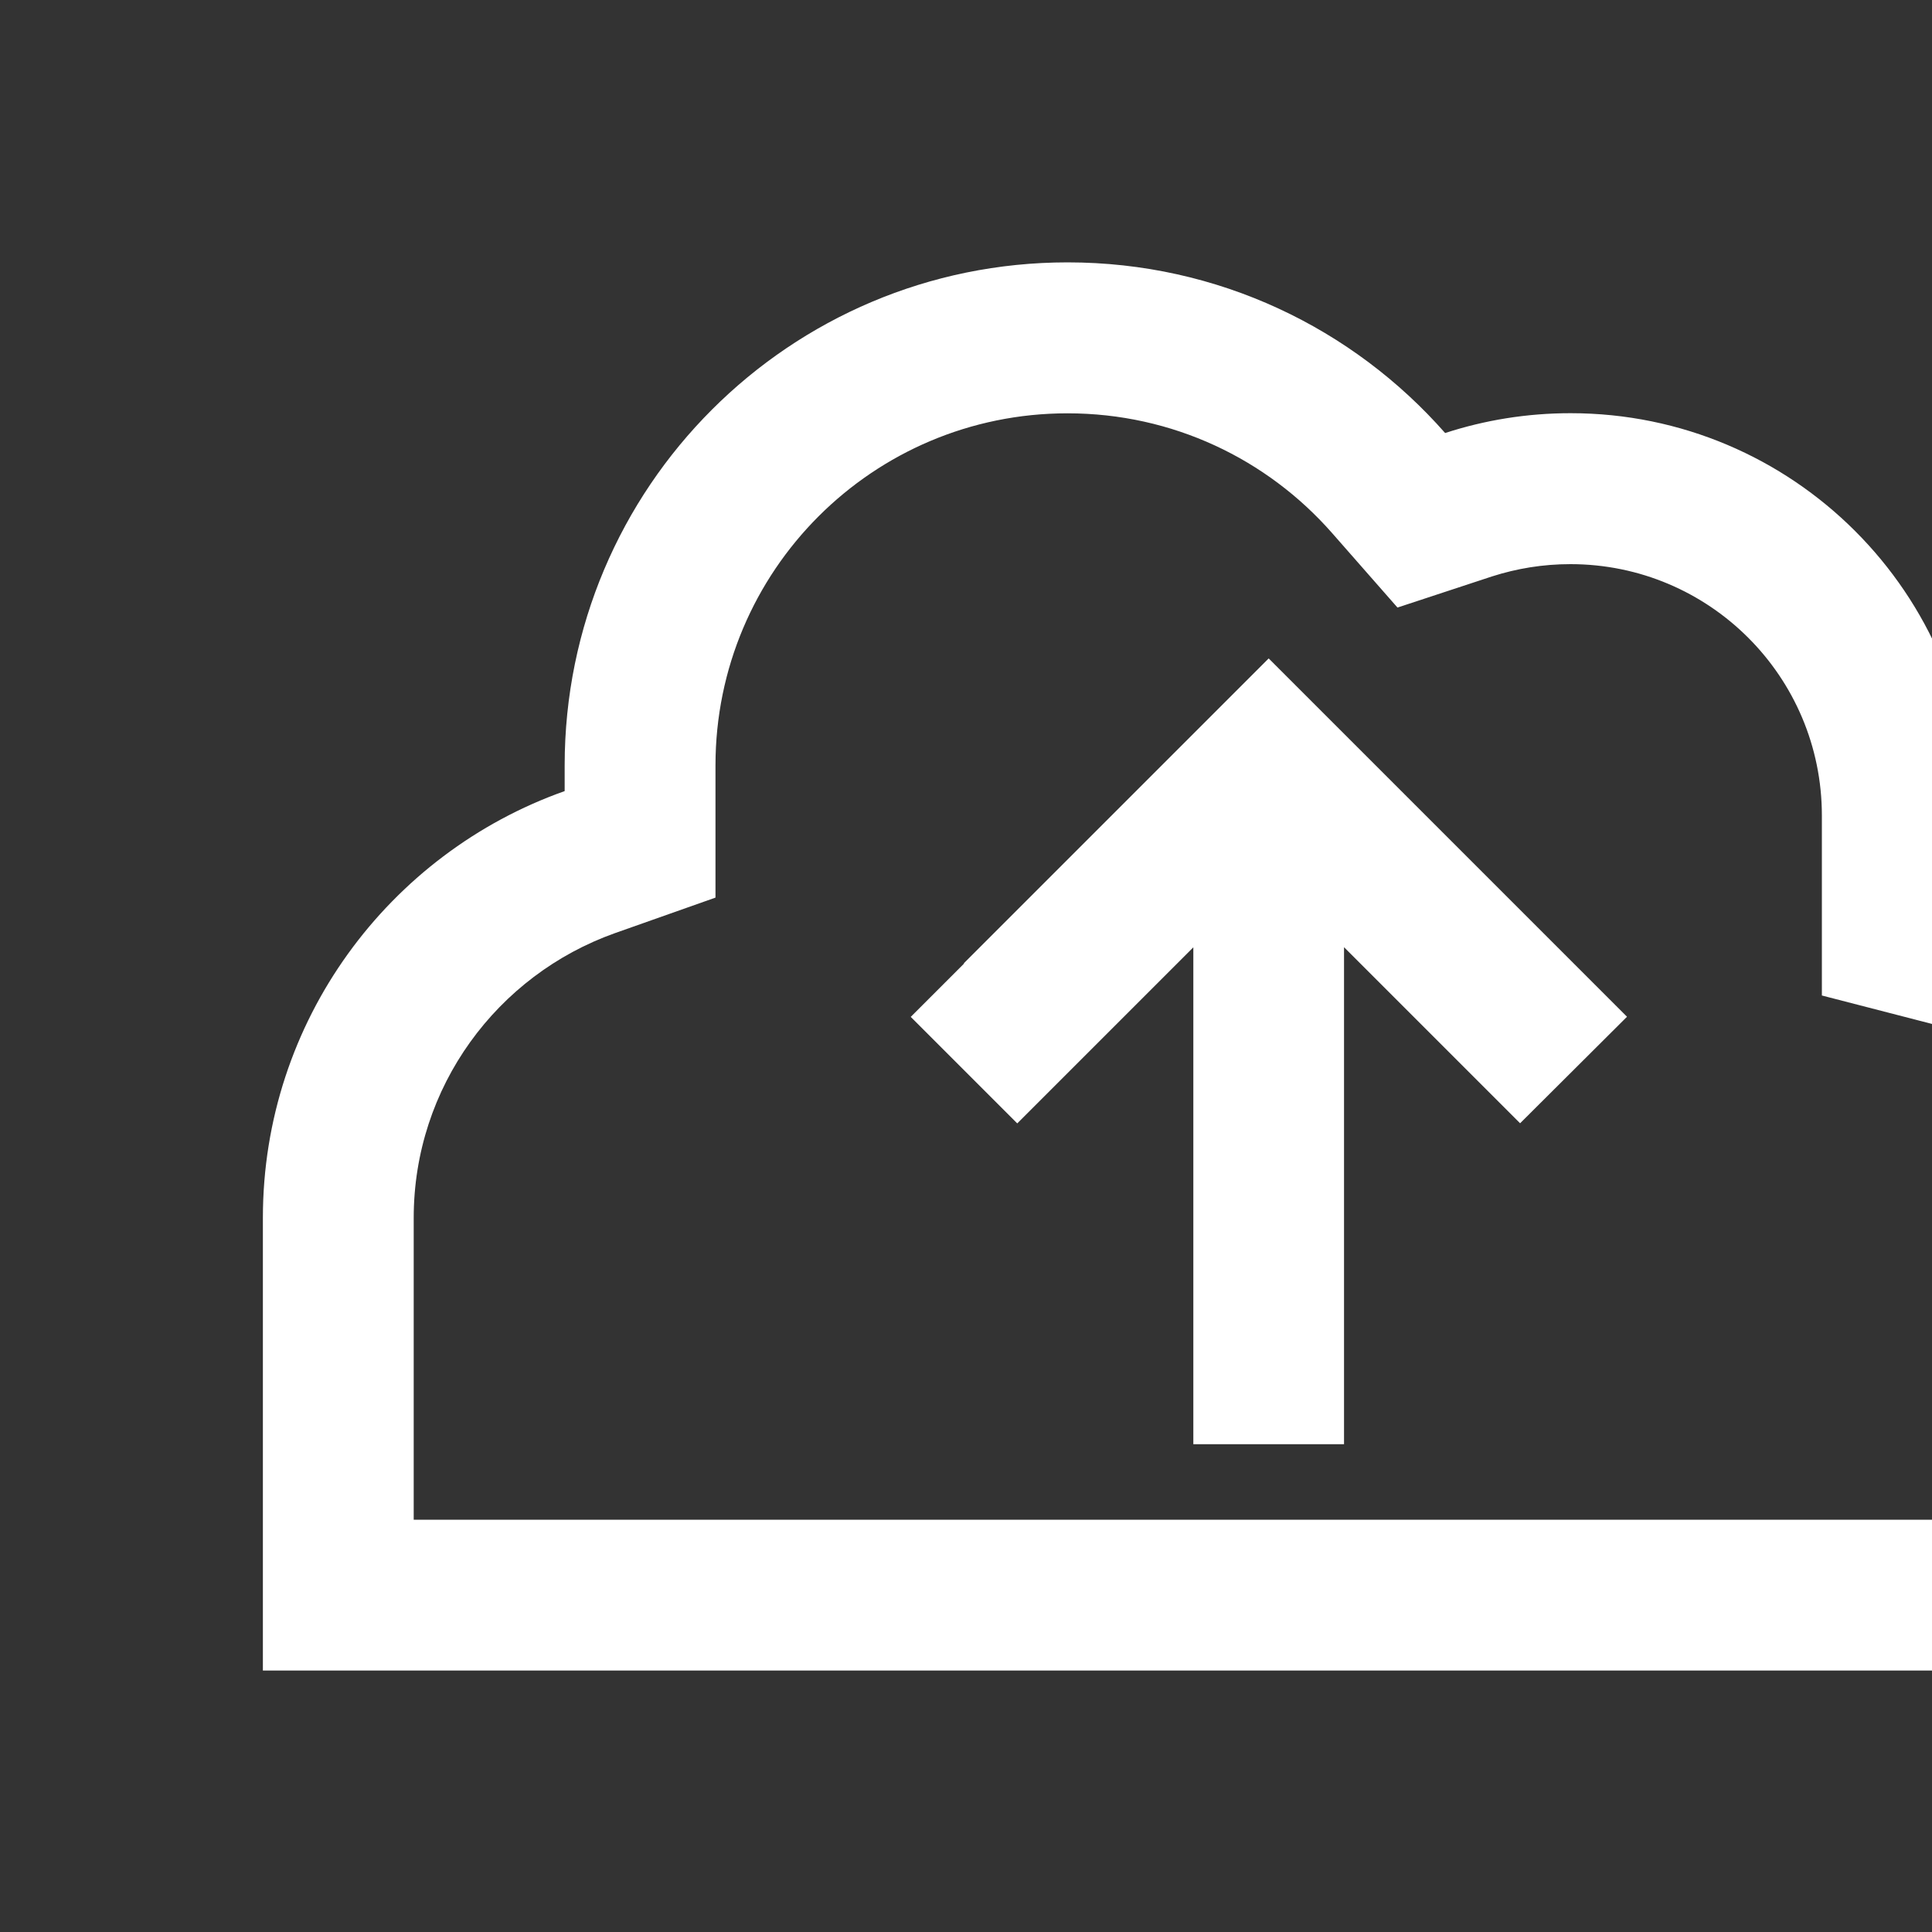
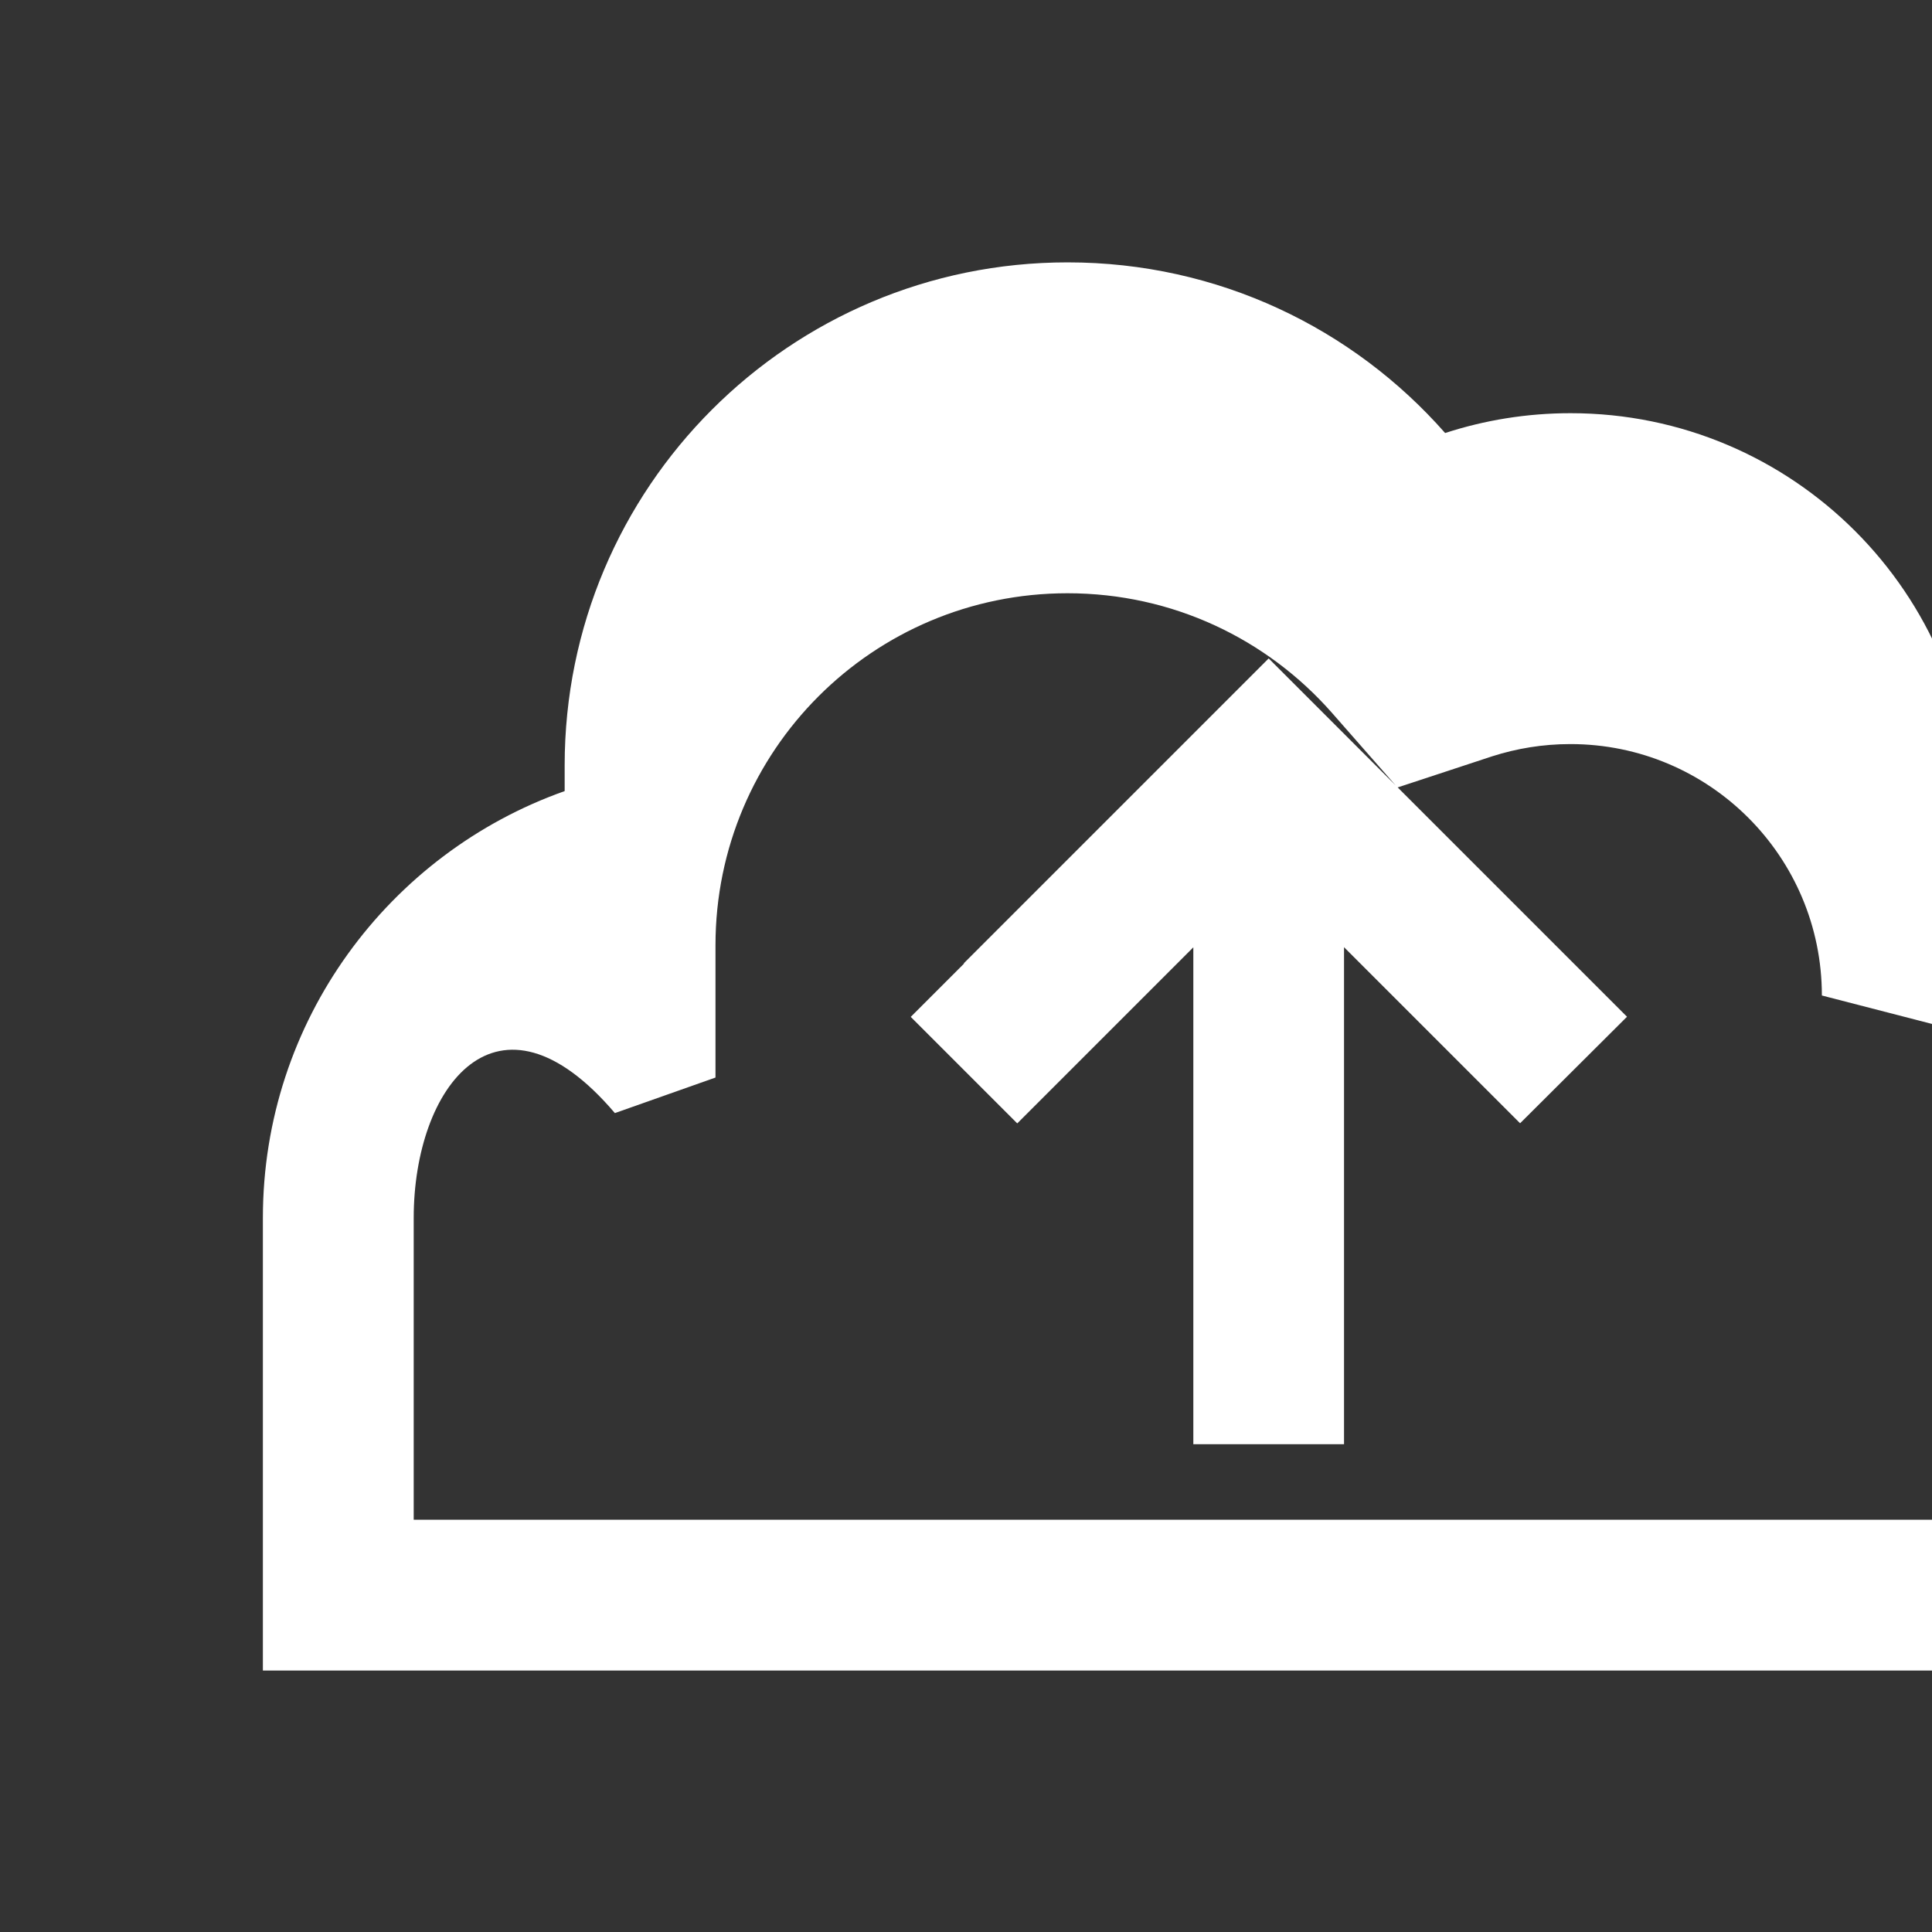
<svg xmlns="http://www.w3.org/2000/svg" viewBox="0 0 1500 1500" overflow="visible" xml:space="preserve">
  <rect x="0" y="0" width="1500" height="1500" fill="#333333" stroke="none" />
-   <path fill="#FFF" d="M204.1 945.6c0-153 97.9-283.1 234.3-331.4v-20c0-215.7 174.7-390.5 390.5-390.5 116.9 0 221.6 51.2 293.1 132.5 30.7-10 63.4-15.4 97.4-15.4 172.5 0 312.4 139.8 312.4 312.4V682c134.6 34.7 234.2 157 234.2 302.7V1297H204.1V945.6zm1444.7 39.1c0-90.8-62-167.4-146.4-189.1l-87.9-22.7V633.2c0-107.9-87.4-195.2-195.2-195.2-21.5 0-41.7 3.4-60.8 9.5l-73.5 24.2-51-58.1c-50.3-57.1-123.5-92.7-205.2-92.7-151.1 0-273.3 122.3-273.3 273.3v102.7l-78.1 27.6C386.1 757 321.2 843.8 321.2 945.6v234.3H1648.8V984.7zM748.3 747.9l195.2-195.2 41.5-41.5 41.5 41.5 195.2 195.2 41.5 41.5-83 82.7-41.5-41.5-95.2-95.2V1121.3h-117V735.5l-95.2 95.2-41.5 41.5-82.7-82.7 41.5-41.5h-.3z" />
+   <path fill="#FFF" d="M204.1 945.6c0-153 97.9-283.1 234.3-331.4v-20c0-215.7 174.7-390.5 390.5-390.5 116.9 0 221.6 51.2 293.1 132.5 30.7-10 63.4-15.4 97.4-15.4 172.5 0 312.4 139.8 312.4 312.4V682c134.6 34.7 234.2 157 234.2 302.7V1297H204.1V945.6zm1444.7 39.1c0-90.8-62-167.4-146.4-189.1l-87.9-22.7c0-107.9-87.4-195.2-195.2-195.2-21.5 0-41.7 3.4-60.8 9.5l-73.5 24.2-51-58.1c-50.3-57.1-123.5-92.7-205.2-92.7-151.1 0-273.3 122.3-273.3 273.3v102.7l-78.1 27.6C386.1 757 321.2 843.8 321.2 945.6v234.3H1648.8V984.7zM748.3 747.9l195.2-195.2 41.5-41.5 41.5 41.5 195.2 195.2 41.5 41.5-83 82.7-41.5-41.5-95.2-95.2V1121.3h-117V735.5l-95.2 95.2-41.5 41.5-82.7-82.7 41.5-41.5h-.3z" />
</svg>